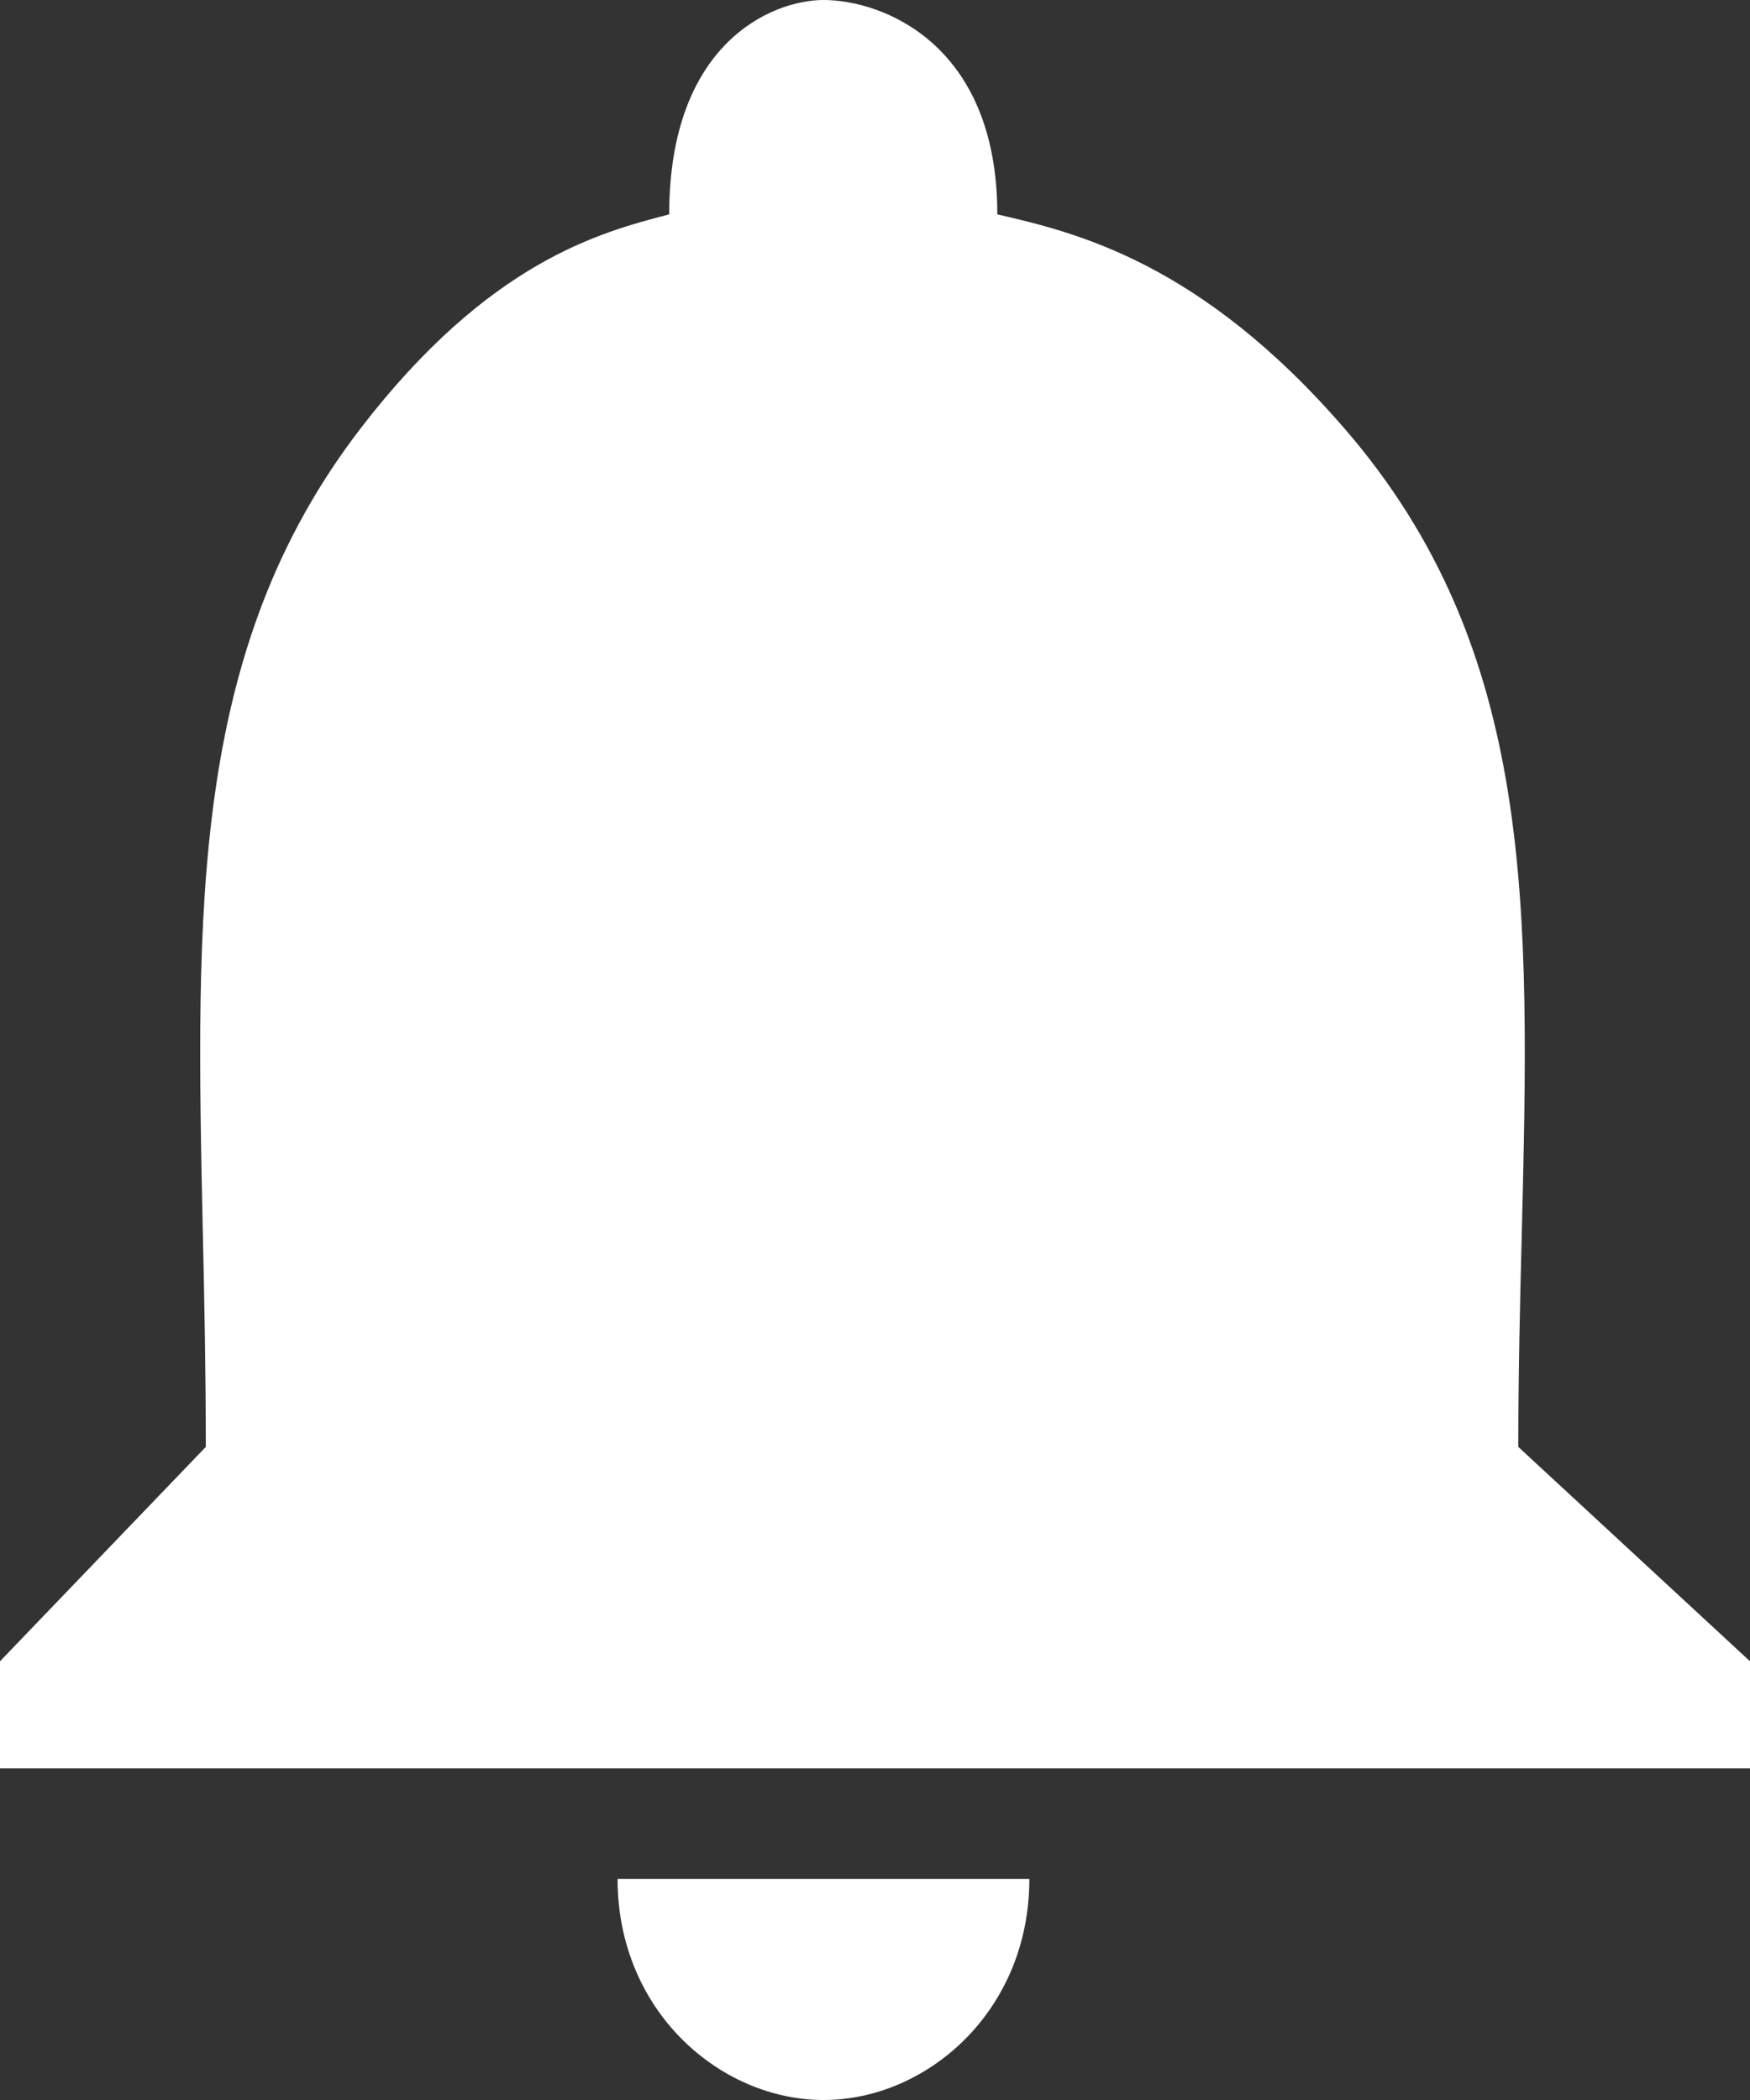
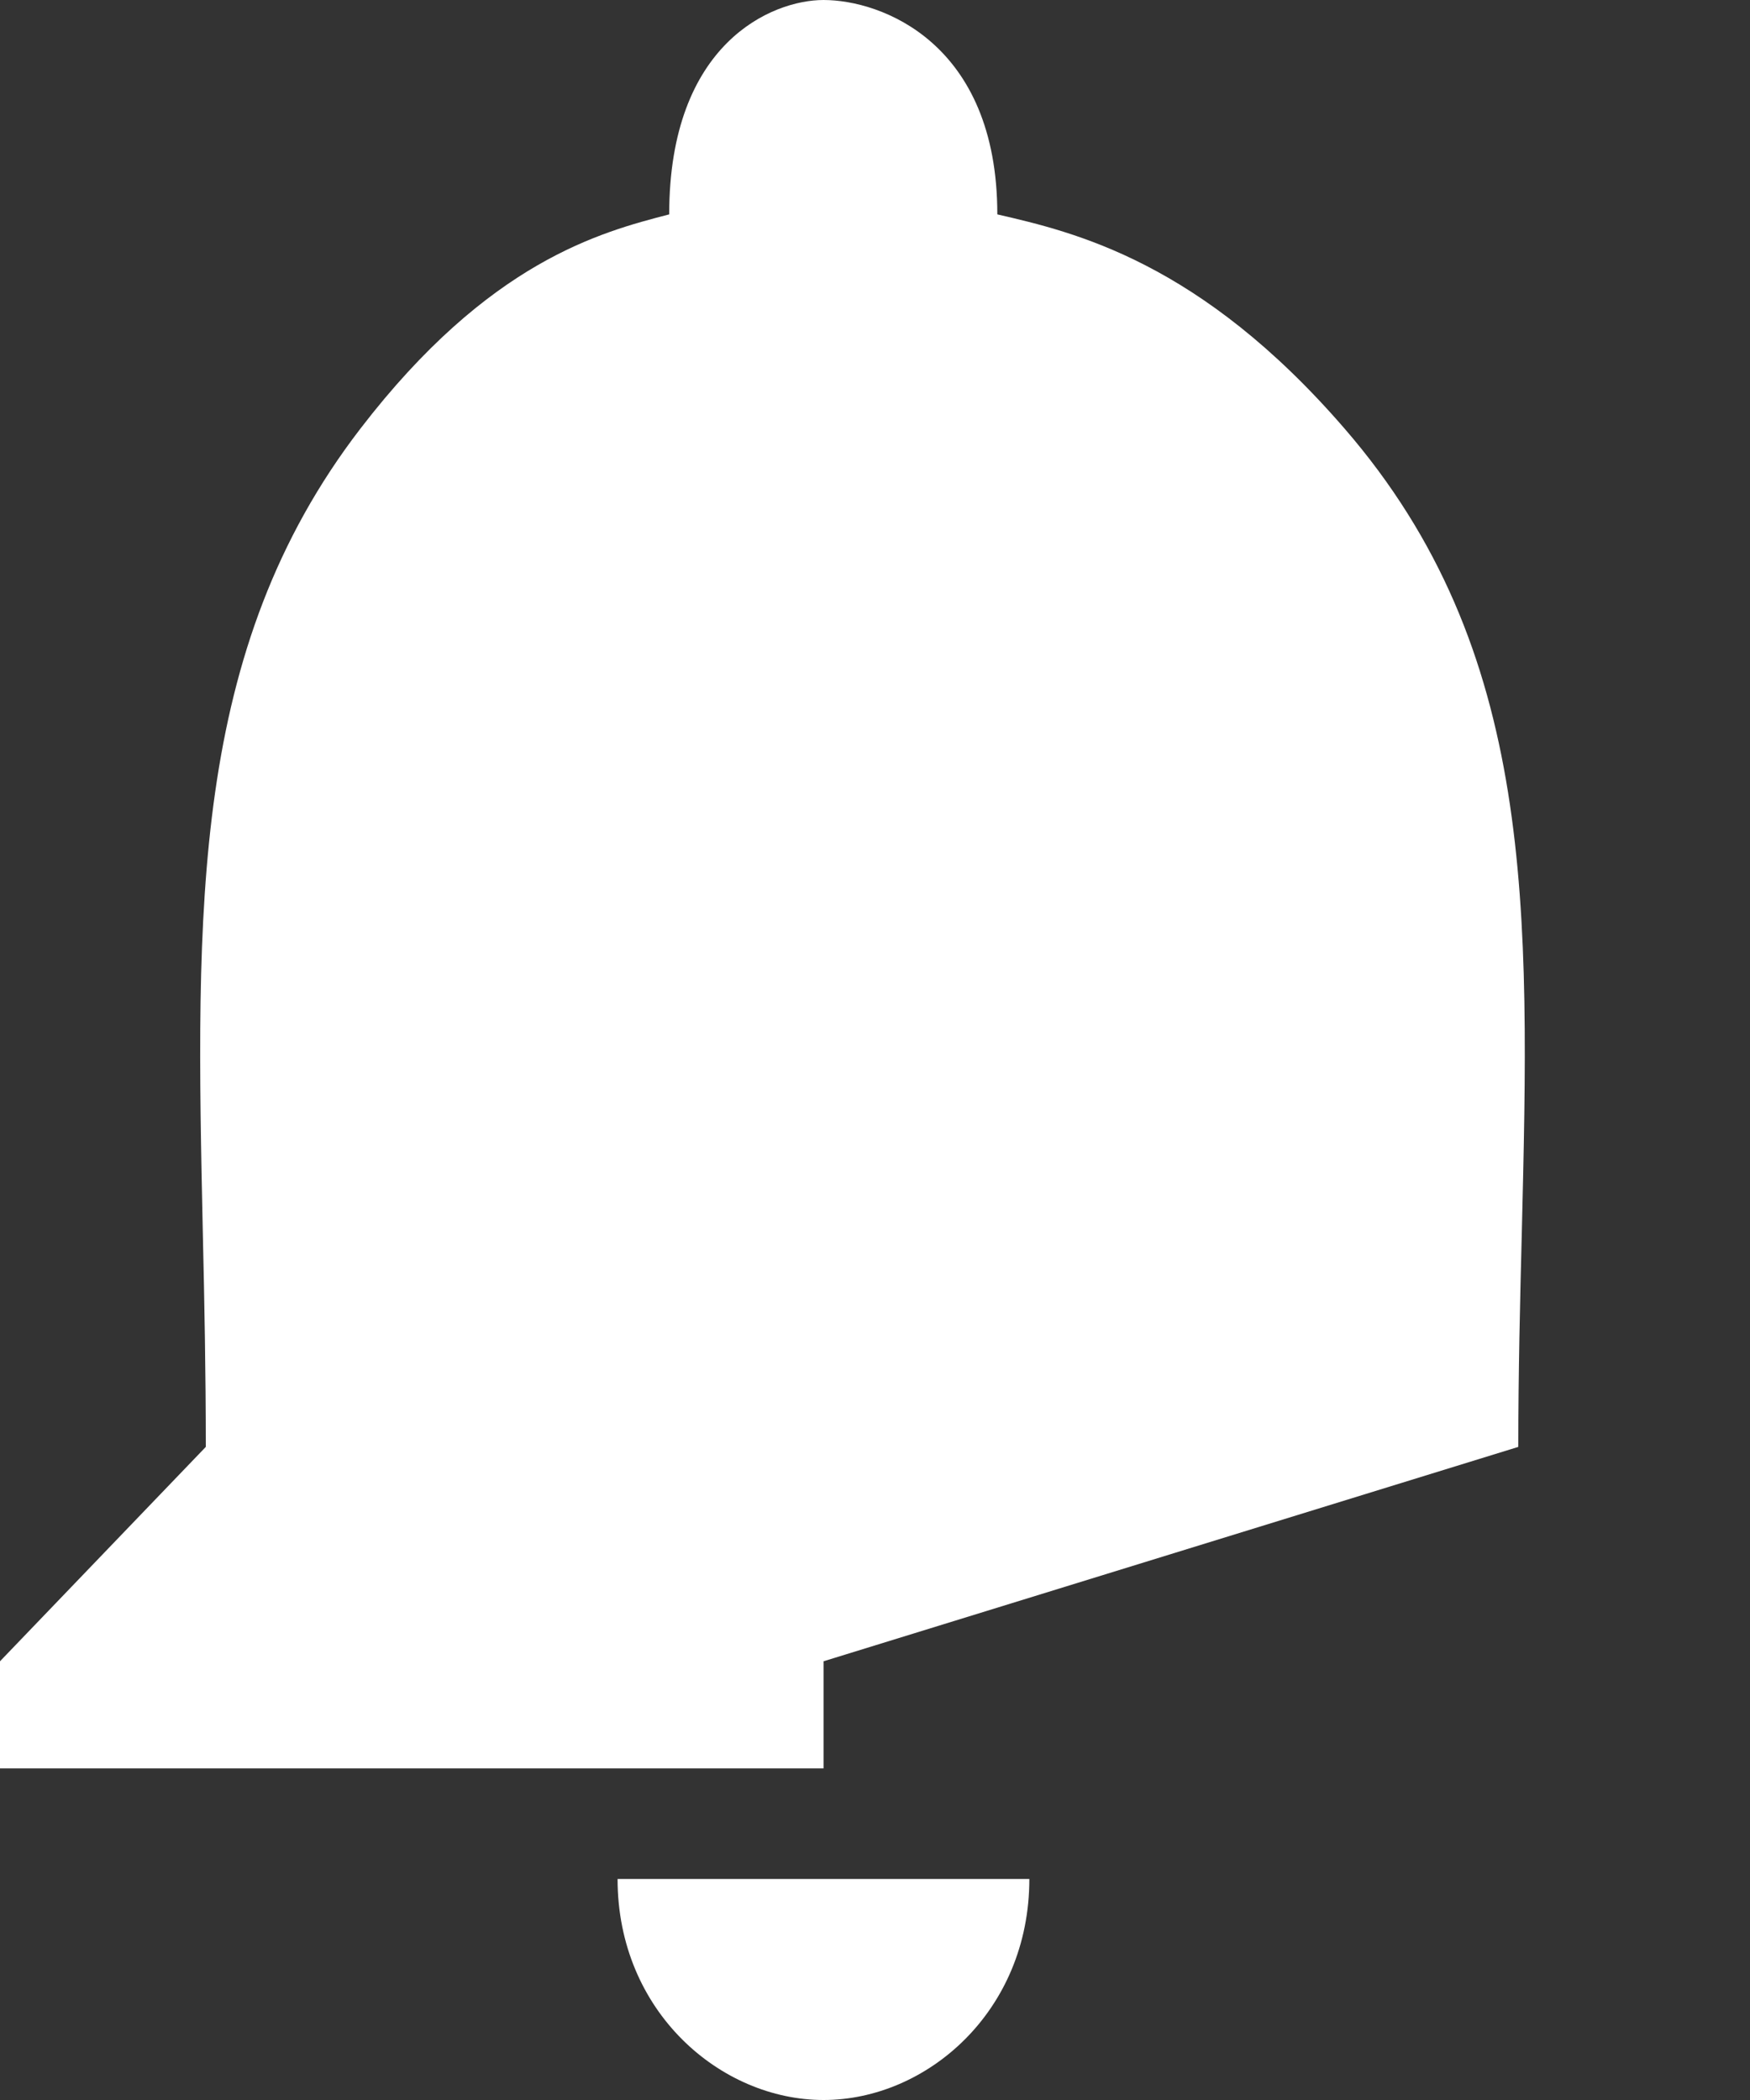
<svg xmlns="http://www.w3.org/2000/svg" width="10" height="12" viewBox="0 0 10 12" fill="none">
  <rect x="0" y="0" width="10" height="12" fill="#333333" stroke="none" />
-   <path fill-rule="evenodd" clip-rule="evenodd" d="M4.706 10.105V1.14441e-05C4.412 1.14441e-05 3.824 0.245 3.824 1.225C3.431 1.327 2.794 1.493 2.059 2.45C1.087 3.715 1.119 5.19 1.159 7.046C1.168 7.436 1.176 7.843 1.176 8.268L0 9.493V10.105H4.706ZM4.706 12C4.118 12 3.529 11.495 3.529 10.737H4.706H4.706H5.882C5.882 11.495 5.294 12 4.706 12ZM4.706 1.14441e-05V10.105H10V9.493L8.676 8.268C8.676 7.843 8.686 7.436 8.696 7.046C8.741 5.19 8.778 3.715 7.684 2.45C6.857 1.493 6.14 1.327 5.699 1.225C5.699 0.245 5.037 1.14441e-05 4.706 1.14441e-05Z" fill="white" />
+   <path fill-rule="evenodd" clip-rule="evenodd" d="M4.706 10.105V1.14441e-05C4.412 1.14441e-05 3.824 0.245 3.824 1.225C3.431 1.327 2.794 1.493 2.059 2.45C1.087 3.715 1.119 5.19 1.159 7.046C1.168 7.436 1.176 7.843 1.176 8.268L0 9.493V10.105H4.706ZM4.706 12C4.118 12 3.529 11.495 3.529 10.737H4.706H4.706H5.882C5.882 11.495 5.294 12 4.706 12ZM4.706 1.14441e-05V10.105V9.493L8.676 8.268C8.676 7.843 8.686 7.436 8.696 7.046C8.741 5.19 8.778 3.715 7.684 2.45C6.857 1.493 6.14 1.327 5.699 1.225C5.699 0.245 5.037 1.14441e-05 4.706 1.14441e-05Z" fill="white" />
</svg>